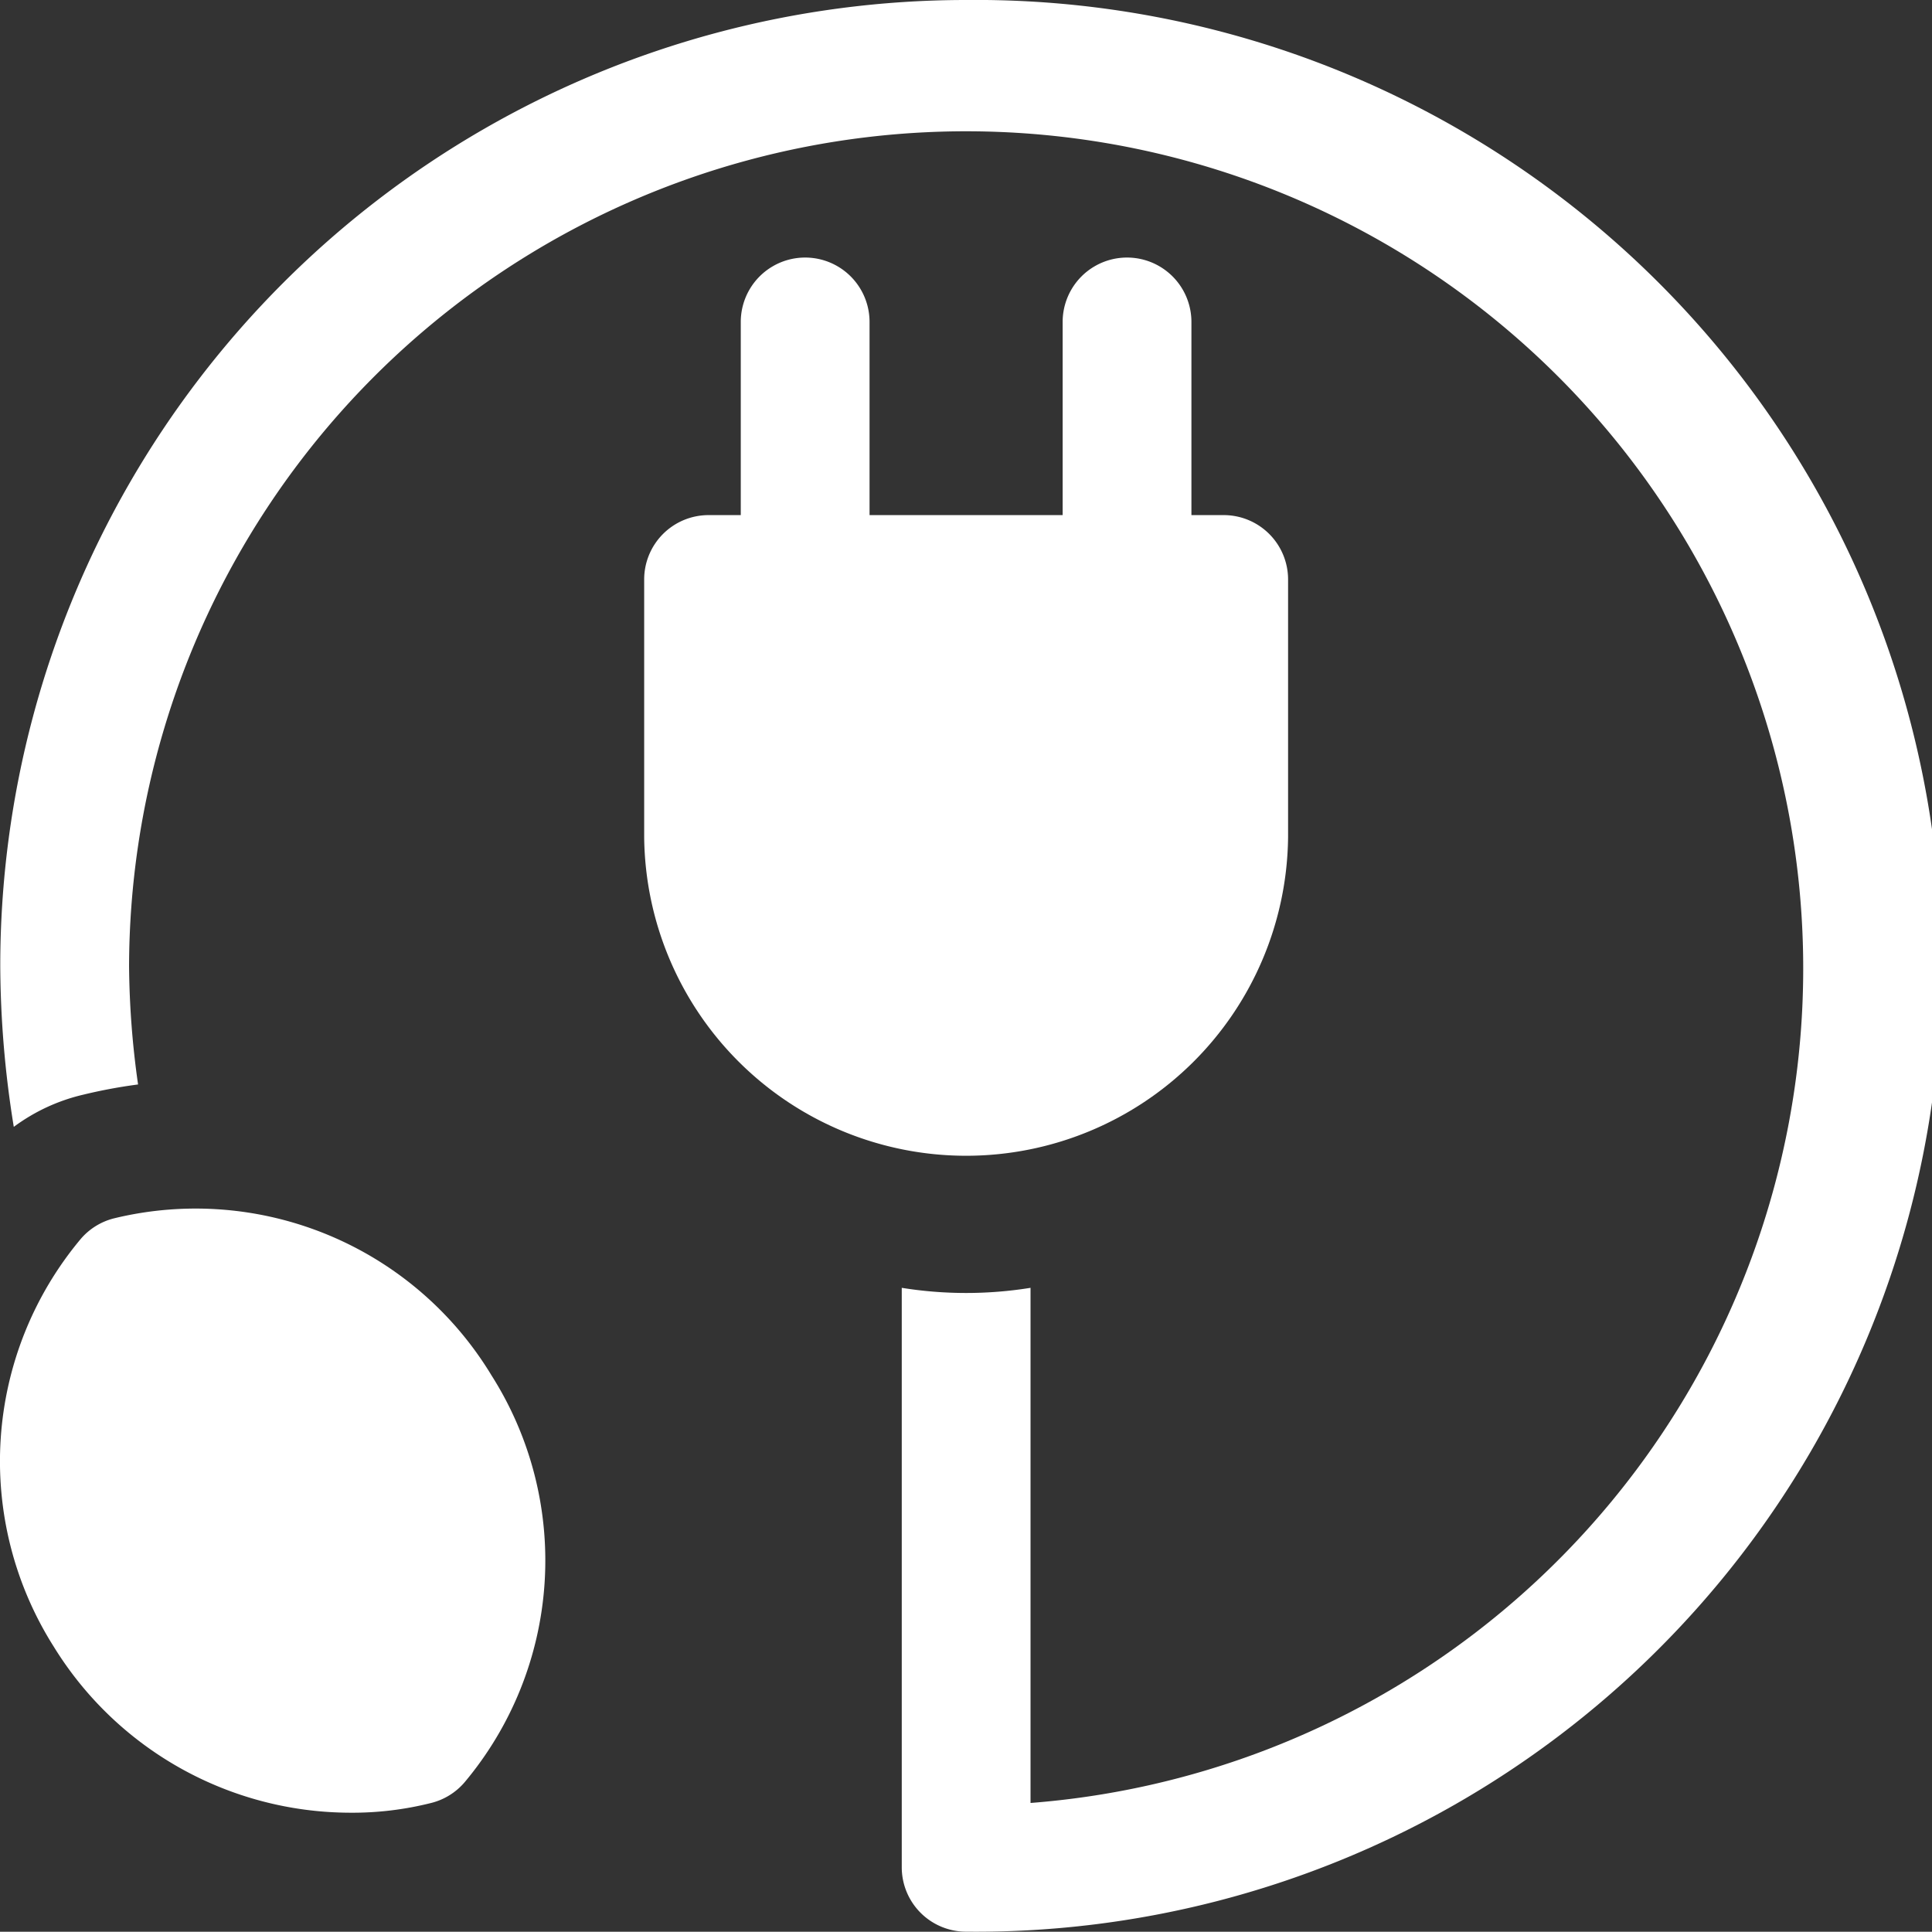
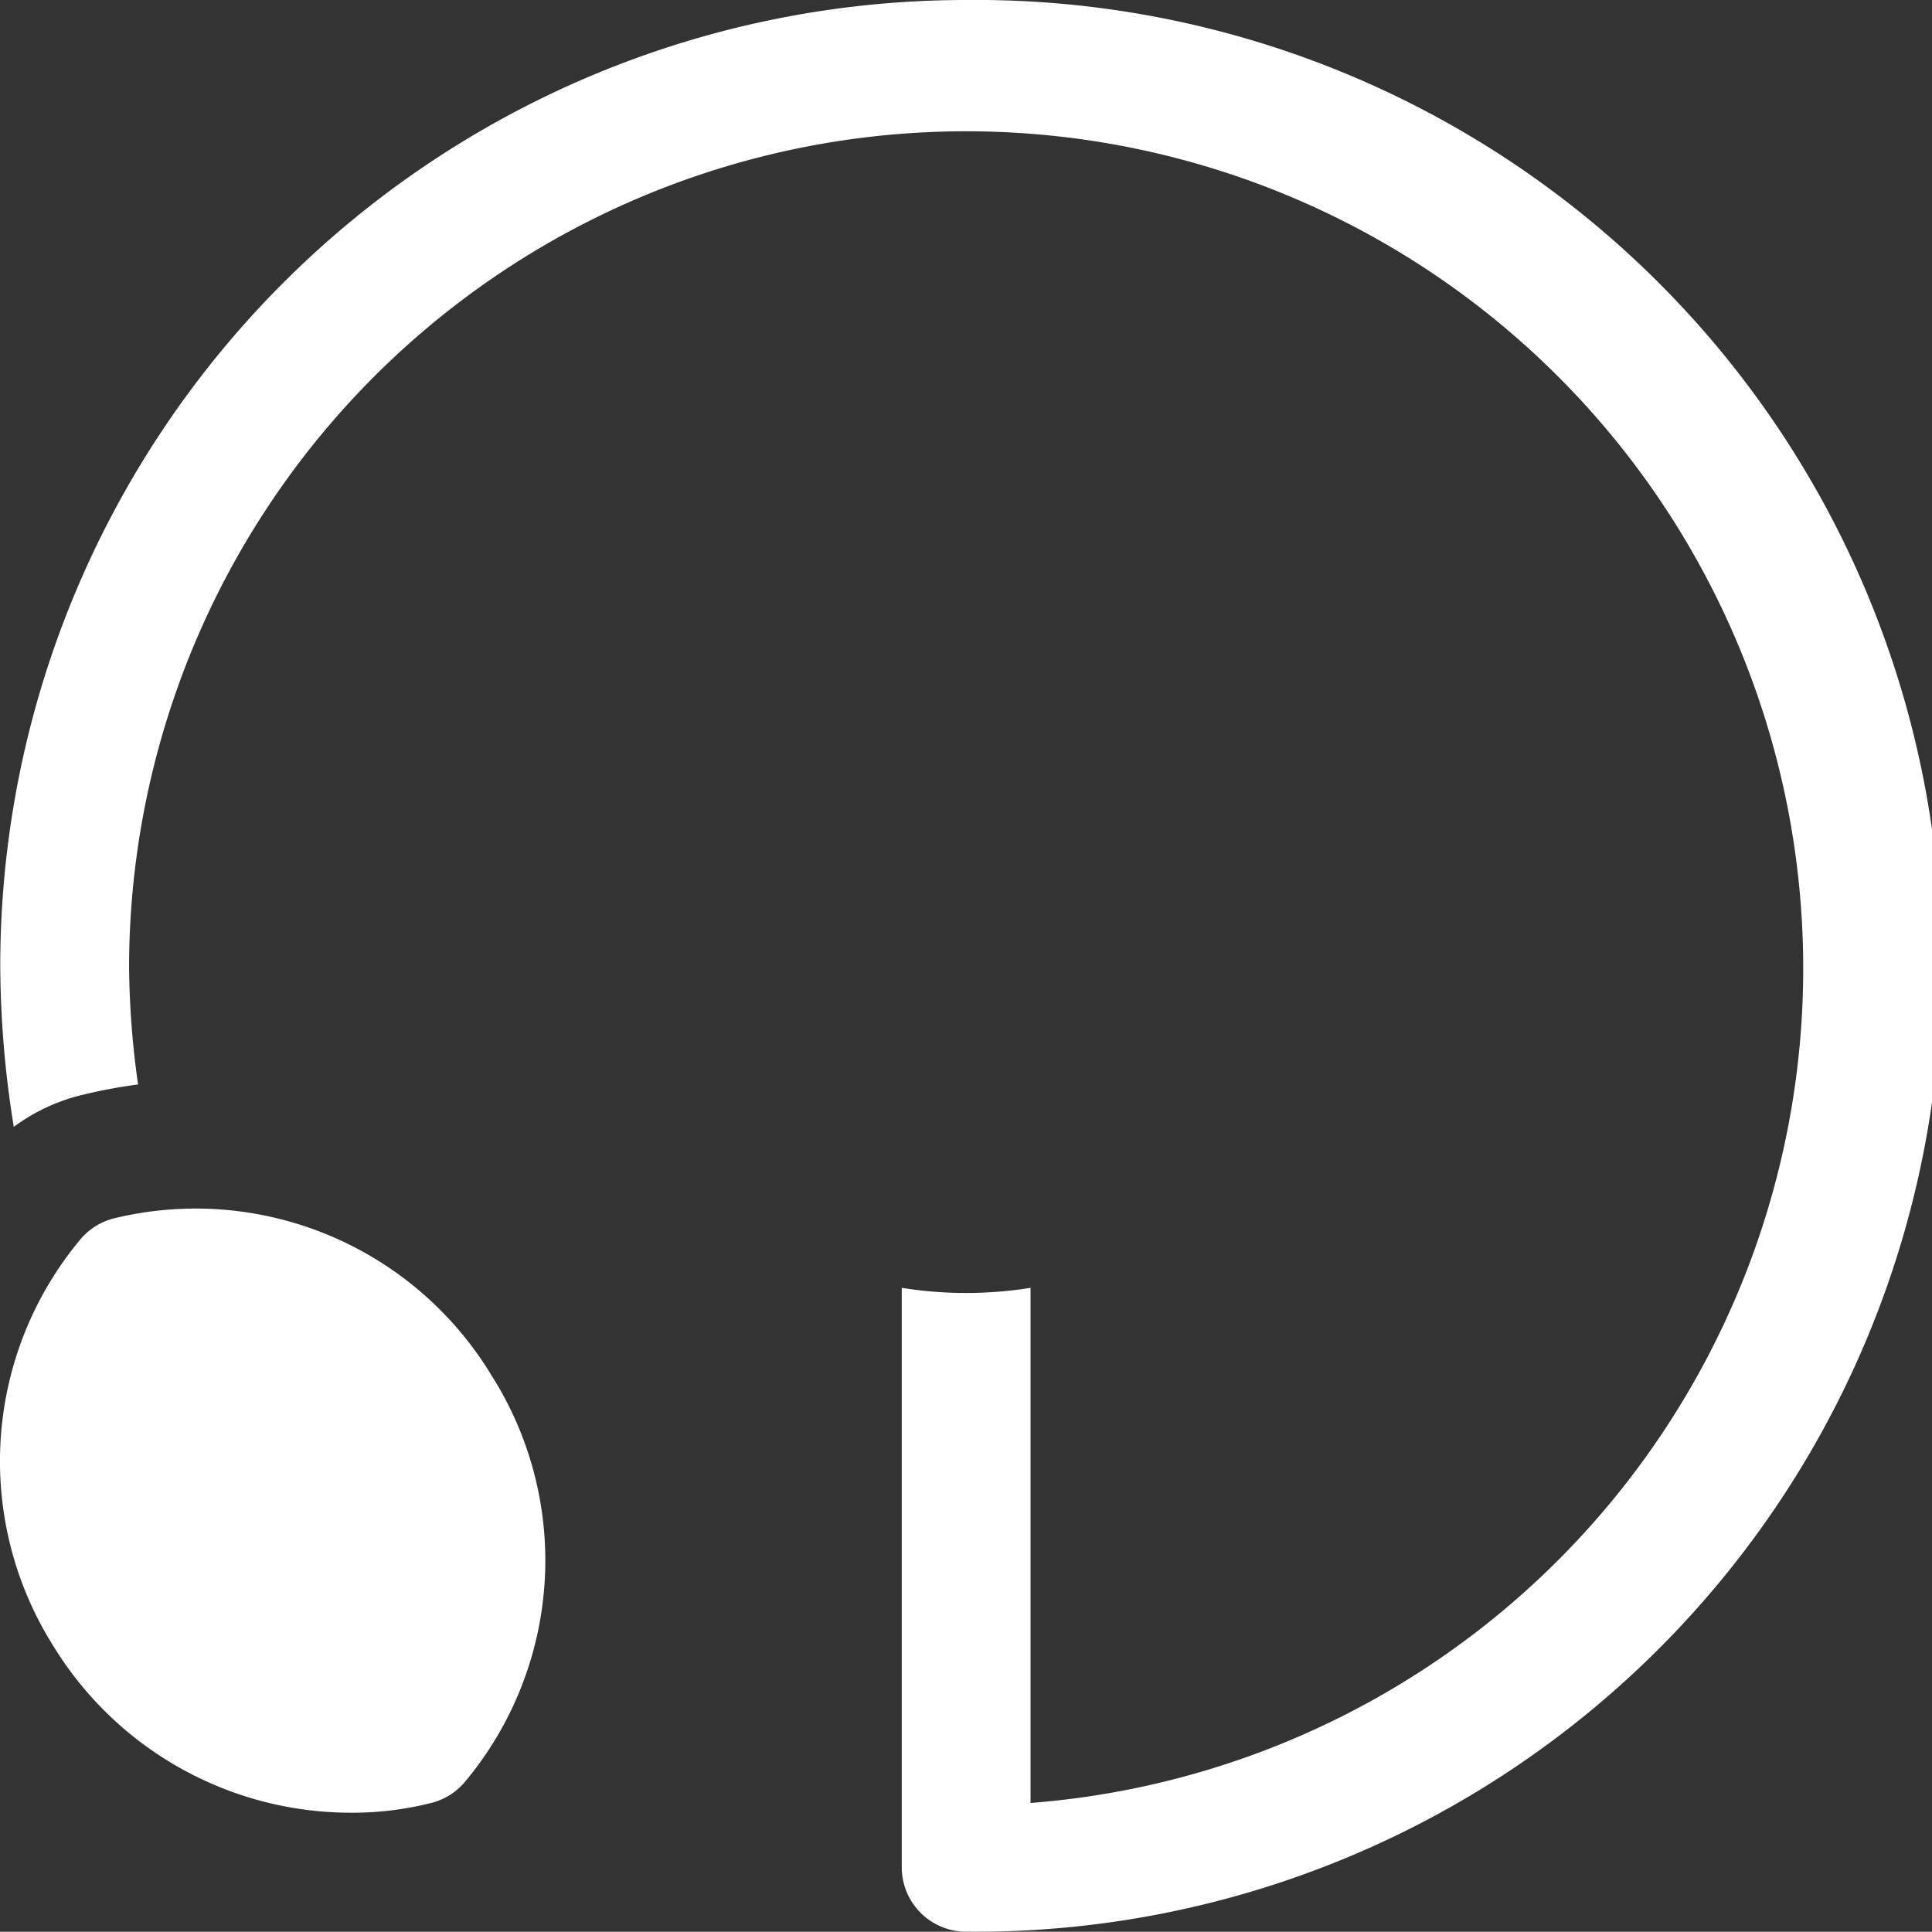
<svg xmlns="http://www.w3.org/2000/svg" width="59.681" height="59.673" viewBox="0 0 59.681 59.673">
  <rect x="0" y="0" width="59.681" height="59.673" fill="#333333" stroke="none" />
  <g id="plug_electricity_energy_power_technology_ecology_eco_icon_150460" transform="translate(-0.996 -1)">
-     <path id="Pfad_11" data-name="Pfad 11" d="M30.891,22.9V14.946A1.989,1.989,0,0,0,28.9,12.956h-.995V6.989a1.989,1.989,0,0,0-3.978,0v5.967H17.962V6.989a1.989,1.989,0,0,0-3.978,0v5.967h-.995A1.989,1.989,0,0,0,11,14.946V22.9a9.946,9.946,0,0,0,19.891,0Z" transform="translate(9.895 3.956)" fill="#fff" />
-     <path id="Pfad_12" data-name="Pfad 12" d="M30.837,1A29.837,29.837,0,0,0,1,30.837a31.647,31.647,0,0,0,.418,4.973,5.808,5.808,0,0,1,2.148-.995A15.915,15.915,0,0,1,5.257,34.5a27.211,27.211,0,0,1-.278-3.66A25.858,25.858,0,1,1,32.826,56.695V40.782a12.511,12.511,0,0,1-3.978,0v17.9a1.989,1.989,0,0,0,1.989,1.989A29.837,29.837,0,1,0,30.837,1Z" transform="translate(0.004 0)" fill="#fff" />
+     <path id="Pfad_12" data-name="Pfad 12" d="M30.837,1A29.837,29.837,0,0,0,1,30.837a31.647,31.647,0,0,0,.418,4.973,5.808,5.808,0,0,1,2.148-.995A15.915,15.915,0,0,1,5.257,34.5a27.211,27.211,0,0,1-.278-3.66A25.858,25.858,0,1,1,32.826,56.695V40.782a12.511,12.511,0,0,1-3.978,0v17.9a1.989,1.989,0,0,0,1.989,1.989A29.837,29.837,0,1,0,30.837,1" transform="translate(0.004 0)" fill="#fff" />
    <path id="Pfad_13" data-name="Pfad 13" d="M4.525,20.07a1.989,1.989,0,0,0-1.034.637A10.7,10.7,0,0,0,2.655,33.3a10.781,10.781,0,0,0,9.13,5.132,9.945,9.945,0,0,0,2.526-.3,1.989,1.989,0,0,0,1.034-.637,10.662,10.662,0,0,0,.835-12.571A10.681,10.681,0,0,0,4.525,20.07Z" transform="translate(0 18.564)" fill="#fff" />
  </g>
</svg>